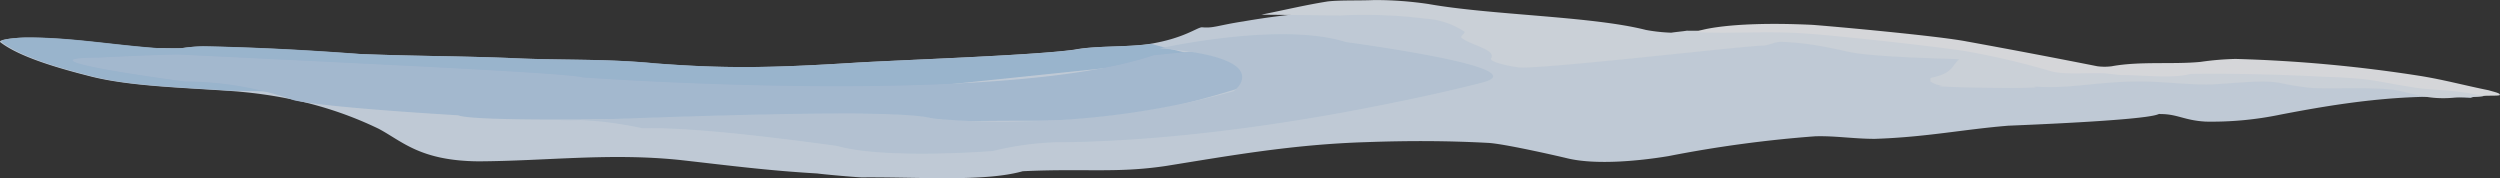
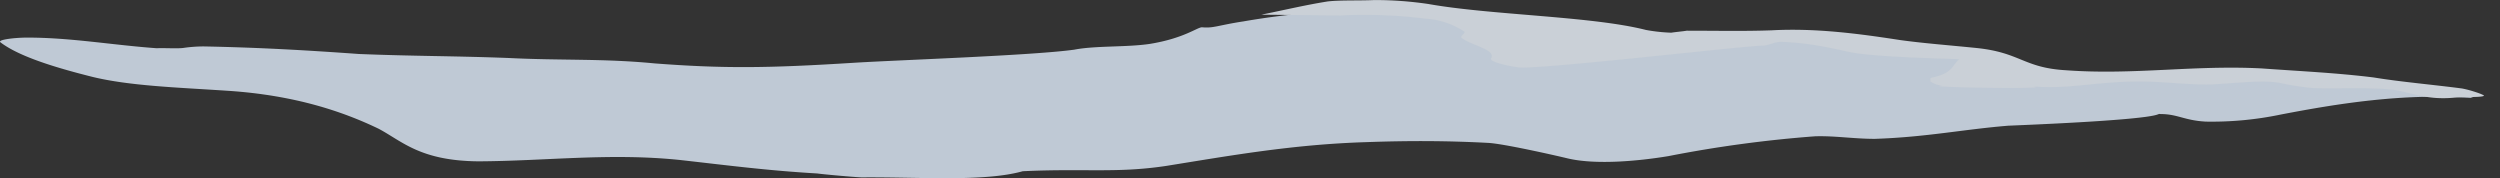
<svg xmlns="http://www.w3.org/2000/svg" viewBox="0 0 526.06 37.54">
  <rect x="0" y="0" width="526.06" height="37.54" fill="#333333" stroke="none" />
  <defs>
    <style>.cls-1,.cls-3{opacity:0.9;}.cls-2{fill:#dfebf9;}.cls-3{fill:#aacded;}.cls-4{fill:#bcd6f1;}.cls-5{fill:#cfe1f5;}.cls-6{fill:#ecf3fc;}.cls-7{fill:none;stroke:#cbdff4;stroke-width:0;}.cls-8{fill:#f9fbfe;}</style>
  </defs>
  <title>1Ресурс 2</title>
  <g id="Слой_2" data-name="Слой 2">
    <g id="Слой_1-2" data-name="Слой 1">
      <g class="cls-1">
        <g class="cls-1">
          <path class="cls-2" d="M417.83,11.63c-2-2.06-28-2.29-31.32-2.82C379,8,361.58,8.68,346,9.41l-20.45,1c-5.37.24-8.81.32-8.83.09.57-1.31-11.94-7.64-17.4-8a158.41,158.41,0,0,0-37.6,2c-5.48.84-6.28,1.47-8.73,1.24-1,0-3.78,2.33-11,3.5-4.92.73-11.39.34-15.87,1.21-8.72,1.22-36.56,2.16-46.25,2.75-18.44,1.17-27.71,1.23-42.08.14-10.79-1.05-19.73-.58-30.77-1.14-11.59-.44-19.86-.37-31.45-.84C64.74,10.58,54.71,10,43,9.77a30,30,0,0,0-4.25.3c-1.13.2-4.13,0-5.7.08-9.46-.68-18-2.24-27.27-2.24-2.57,0-6.38.44-5.62,1,3.8,2.89,11,5.17,19.28,7.25,7.87,1.93,18,2.24,28.49,2.94,14.5.94,24.66,4.55,31.82,8,5,2.66,8.73,6.74,21,6.85,14.42-.08,27.54-1.8,42.26-.3,10.25,1.15,18.5,2.24,29,2.85,1.45.2,7.36.73,9.37.83,11.85-.12,25.68,1,33.9-1.3,13.08-.62,19.77.45,30.19-1.12,13.23-2.12,26.57-4.53,42.1-5,8.83-.32,17-.3,25.47.15,3,.1,13.69,2.5,16.93,3.28,6,1.41,15.08.52,21.12-.48A261.76,261.76,0,0,1,382,28.68c4.14-.13,7.92.52,12.51.54,10.83-.35,18.66-2,28.15-2.77C458.05,25,453.25,23.81,454.7,24c3.57,0,5,1.34,9.48,1.59A71.09,71.09,0,0,0,480,24.1c11.62-2.23,25.79-4.59,40.52-3.46-.89-.28-1.22-.69-2.23-.71-20.65-1.52-37.16-4.46-59.14-4.09-2.12.21-4.8.54-7.36.6-4.58,0-8.71.17-12.83.32C431.85,16.84,419.6,13.42,417.83,11.63Z" transform="translate(-0.06)" />
-           <path class="cls-3" d="M48.22,19.07c-10.48-.71-20.63-1-28.49-2.94C11.42,14.05,4.25,11.77.45,8.88c-.77-.58,3.05-1,5.61-1,9.26,0,17.8,1.56,27.27,2.24,1.56,0,4.57.12,5.7-.09a33.21,33.21,0,0,1,4.25-.3C55,10,65,10.53,75.93,11.36c11.59.47,19.86.4,31.45.84,11,.55,20,.09,30.77,1.14,14.37,1.09,23.65,1,42.09-.15,9.68-.58,37.52-1.52,46.25-2.75,4.48-.86,10.94-.48,15.86-1.2,0,0,3.57,1.06,11.45,2.85q-43.52,4.64-87.1,9Q107.47,20.3,48.22,19.07Z" transform="translate(-0.06)" />
-           <path class="cls-4" d="M242.76,11.64s9.77-1.11,19.05-1.56,18.07-.27,16.13,2.39c0,0-7.81,3.24-18.37,6.47s-23.89,6.45-34.89,6.44c0,0-15.86,0-24.13.15a158.41,158.41,0,0,0-31.69-1.31l-10.64.31c-6.41.16-15,.36-23.77.5-17.5.24-35.6.23-38-.77,0,0-27.55-1.58-34.53-3.16a68.92,68.92,0,0,0-22.88-3.94s-9.34-1.22-16.29-2.47-11.51-2.52-2-2.57c0,0,11.07-.56,16.77-.65l40.87,2c20.72,1.05,42,2.16,44.28,2.82,0,0,22,1.61,48.05,1.83S226.82,17.07,242.76,11.64Z" transform="translate(-0.06)" />
-           <path class="cls-5" d="M244.1,10.18s25.34-5.71,39.21-1.32c0,0,10.19,1.36,18.88,3.08s15.86,3.84,9.81,5.42c0,0-2.95.78-8.05,1.95S291.61,22,283,23.6c-17.14,3.13-39.63,6.25-60.91,6.34A64,64,0,0,0,209,31.77s-5.71.46-12.67.55-15.16-.19-20.15-1.62c0,0-7.1-1-15.77-2S141.54,26.79,135.28,27c0,0-10.21-2.37-17.28-1.53,0,0,17.42-.75,35.91-1.23s38-.66,42.3.68a160.84,160.84,0,0,0,19.63.61,176.55,176.55,0,0,0,43.79-6.32S269.27,12.15,244.1,10.18Z" transform="translate(-0.06)" />
          <path class="cls-6" d="M265.45,3.09c4.48-.89,9.07-2,14-2.79,2.67-.3,6.69-.14,9.81-.29a77.08,77.08,0,0,1,11.36.83c13.23,2.36,34.33,2.55,45.78,5.46a35.61,35.61,0,0,0,5.35.58c.56-.11,2.68-.31,3.23-.42,6.14,0,12.16.13,17.85-.08,9.37-.51,18.5.73,27.07,2.05,4.79.67,10.71,1.12,16.06,1.67,9.24.94,9.89,4.17,18.82,4.68C449,15.83,461.66,13.65,476,14.4c8.37.6,15.84.94,23.55,1.9,5.69.93,12.05,1.47,18.29,2.28,1.45.17,5,1.32,4.91,1.58-.67.39-4.13.17-6.24.39-5.81.54-8.71-1-12.5-1.61-4.8-.64-11.05-.25-17.07-.4a55.7,55.7,0,0,1-6.7-1c-3.24-.75-8-.2-12.72.09-5.81.52-11.94-.58-18.07-.48-8.15.05-15,1.73-21.77,1,5.8.71-25,.19-18.75-.15a4.82,4.82,0,0,1-2.68-.88c.13-.27-.21-.68.35-.79,4.47-.94,4.15-2.55,5.72-3.84-.45-.15-16.62-.34-22.75-1.48-4.67-1-8.79-2-14.81-2.21-1.56.08-2.35.73-3.91.81-3.57,0-46.27,5-51.18,4.57-2.9-.37-6.57-1.31-5.77-2,.8-1.83-4.43-2.69-6.31-4.23-.32-.41.91-.9.59-1.31a16.53,16.53,0,0,0-8-2.7,104,104,0,0,0-18.06-.69Z" transform="translate(-0.06)" />
-           <path class="cls-7" d="M111.46,33.64S133,31.54,154.24,35l9.44.91c5,.44,10.41.86,12.37.78l5.85.67s7,.21,14.64.16,15.93-.38,18.48-1.42c0,0,13.59-.61,15.71-.19a105.94,105.94,0,0,0,24.18-2.61" transform="translate(-0.06)" />
-           <path class="cls-8" d="M381.45,5.23c4.61.34,26.44,2.33,32.39,3.48,9.42,1.71,18.19,3.38,27.55,5.23a11.47,11.47,0,0,0,3.05,0c5.88-1.09,13-.35,18.67-.92a61.33,61.33,0,0,1,7.37-.62,303.27,303.27,0,0,1,39,3.6c5.06.83,9.3,2,14.29,3,.89.29,2.45.59,2.3.94.23.28-2.08.14-3.31.24-1.45-.16-2.64-.55-4.57-.77-3.5-.52-7.88-.53-11-1.14-3.5-.52-6.25-1.2-10.12-1.65-2.6-.23-4.91-.38-7.58-.44-9.6-.51-19-.74-28.49-.62-3.8,1-9.6.27-14,.24-1.34,0-2.6-.25-4.23-.38-4-.11-8.26.31-11-.39a165.56,165.56,0,0,0-17.52-4.16c-5.36-.95-28-3.41-33.95-3.79-7.87-.61-15.61.05-23.26-.31C356.39,6.73,362.51,4.33,381.45,5.23Z" transform="translate(-0.06)" />
        </g>
      </g>
    </g>
  </g>
</svg>